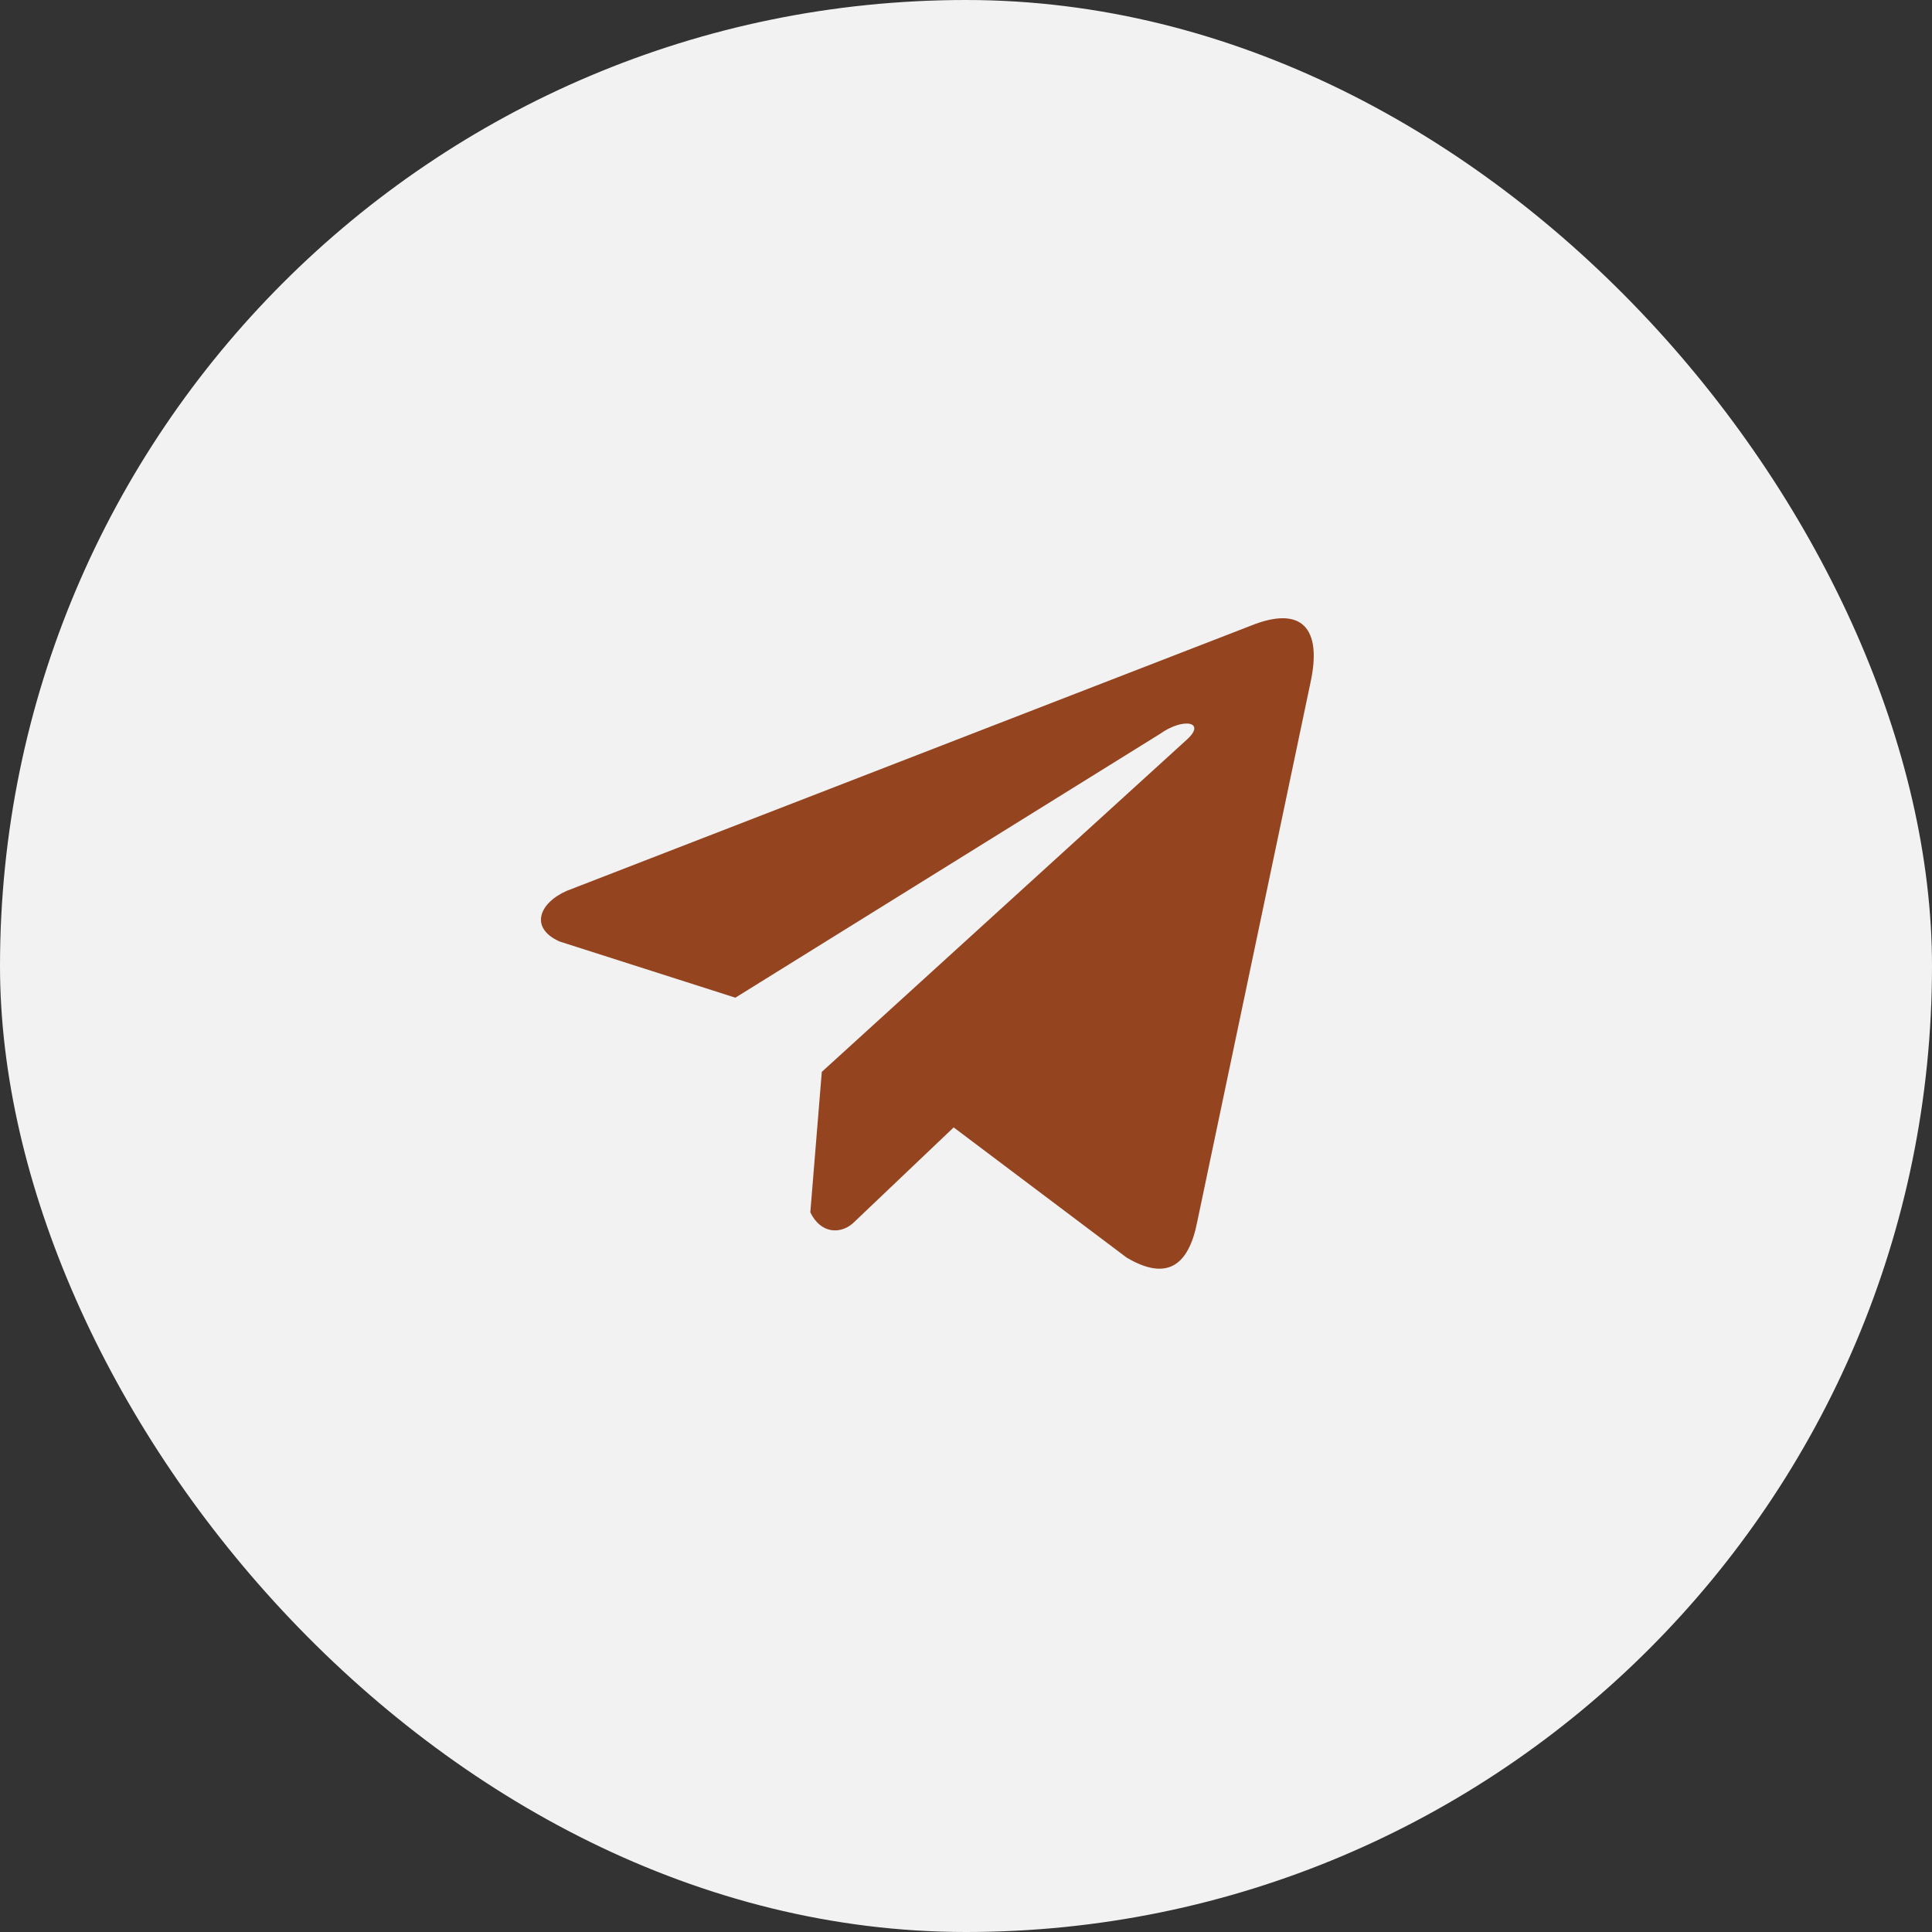
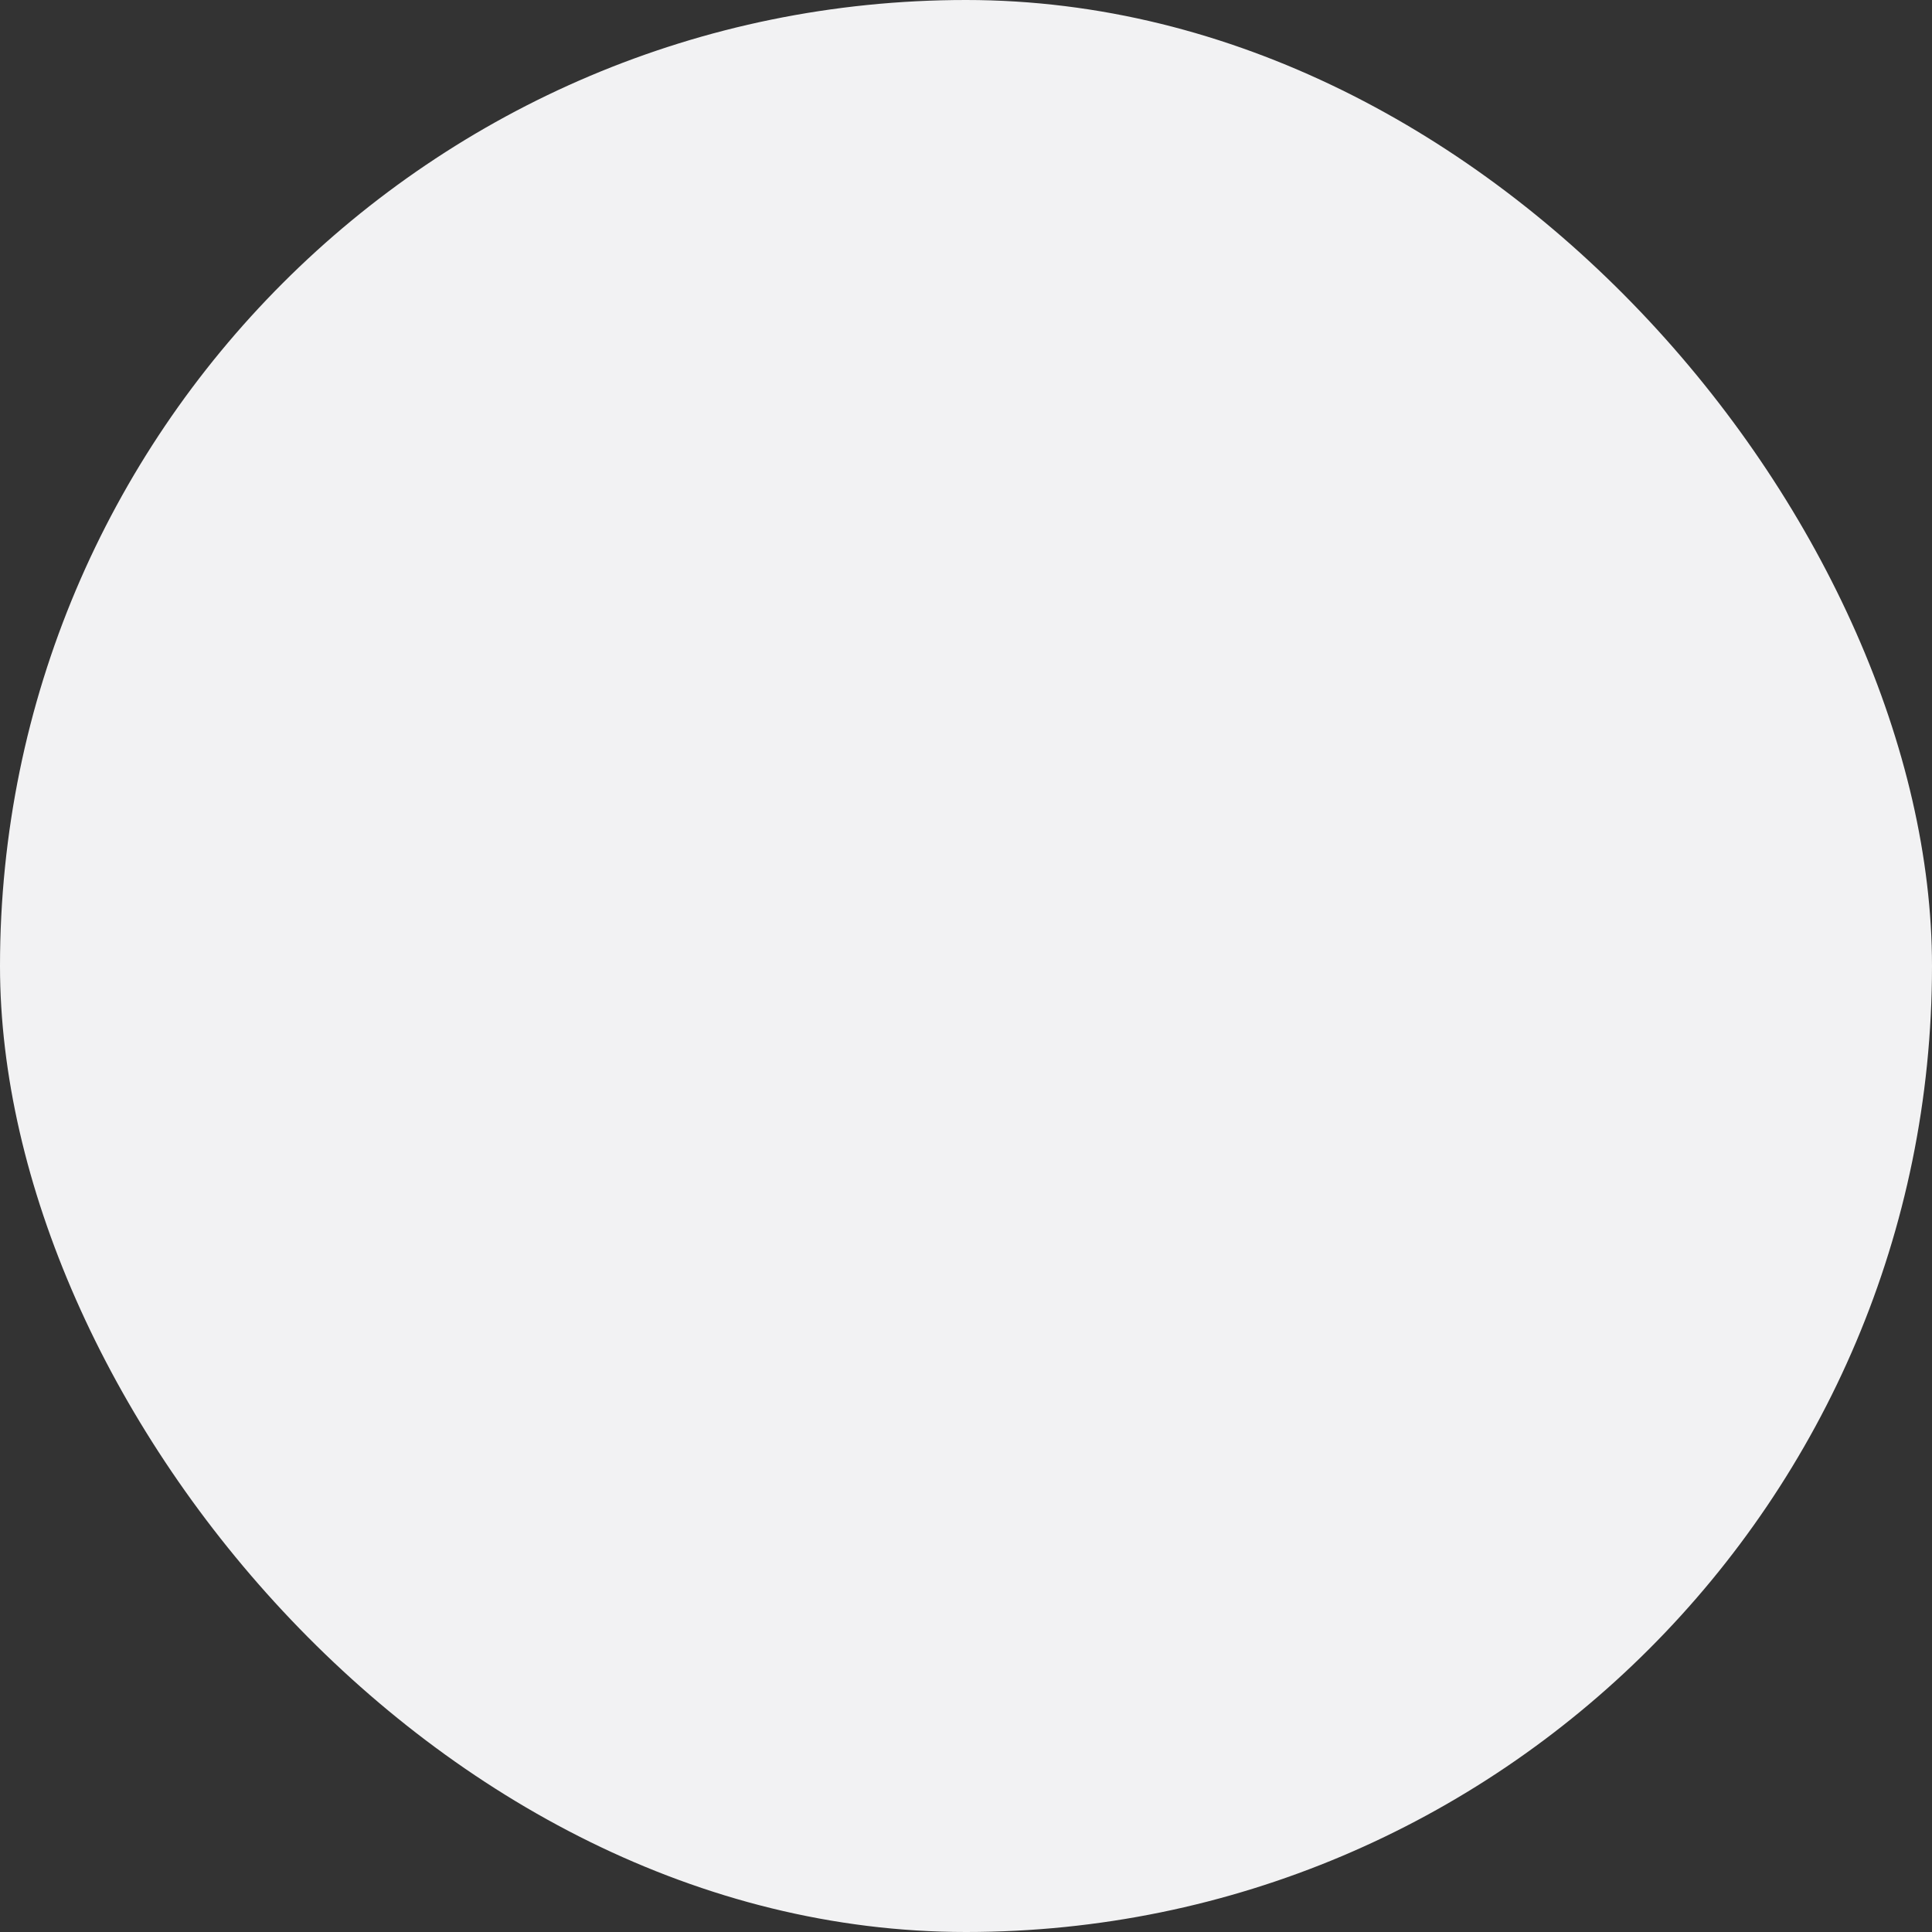
<svg xmlns="http://www.w3.org/2000/svg" width="50" height="50" viewBox="0 0 50 50" fill="none">
  <rect x="0" y="0" width="50" height="50" fill="#333333" stroke="none" />
  <rect width="50" height="50" rx="25" fill="#F2F2F3" />
-   <path d="M32.376 16.191L14.657 23.059C13.944 23.379 13.703 24.02 14.485 24.367L19.031 25.82L30.022 18.992C30.622 18.563 31.236 18.677 30.707 19.149L21.268 27.74L20.971 31.376C21.246 31.937 21.749 31.94 22.07 31.661L24.681 29.177L29.154 32.544C30.193 33.162 30.758 32.763 30.982 31.63L33.915 17.666C34.22 16.271 33.701 15.657 32.376 16.191Z" fill="#954420" />
</svg>